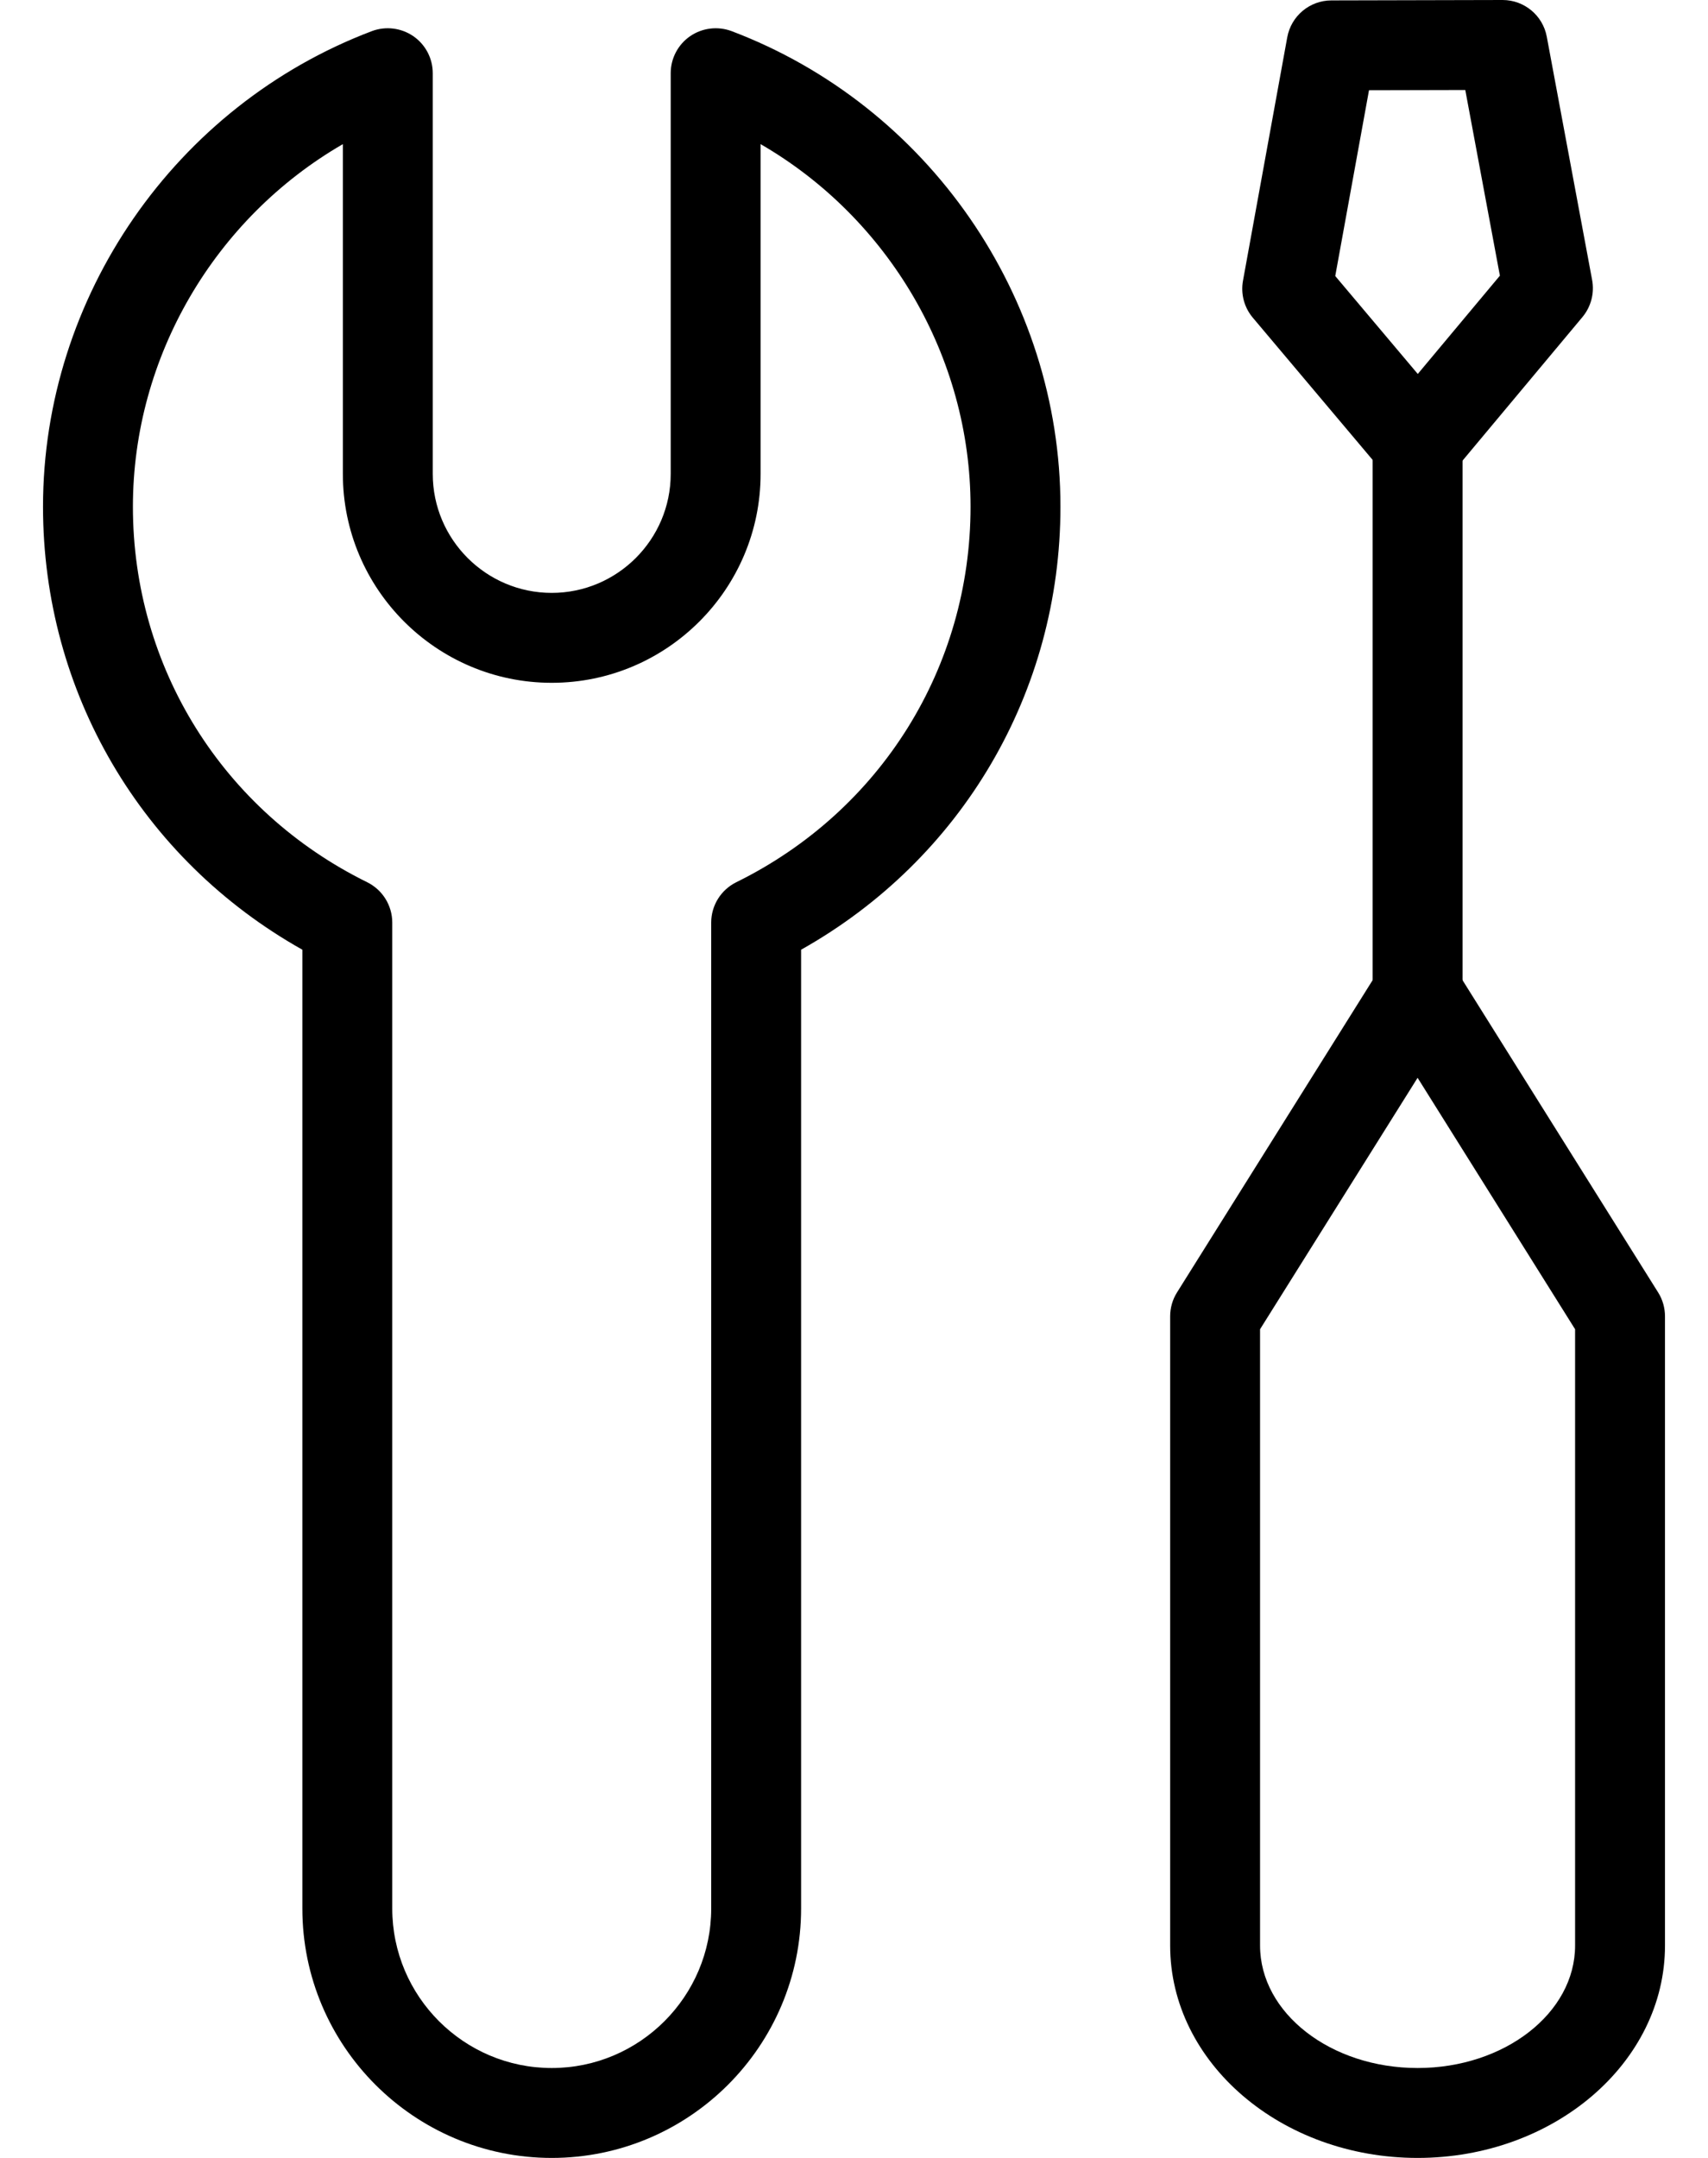
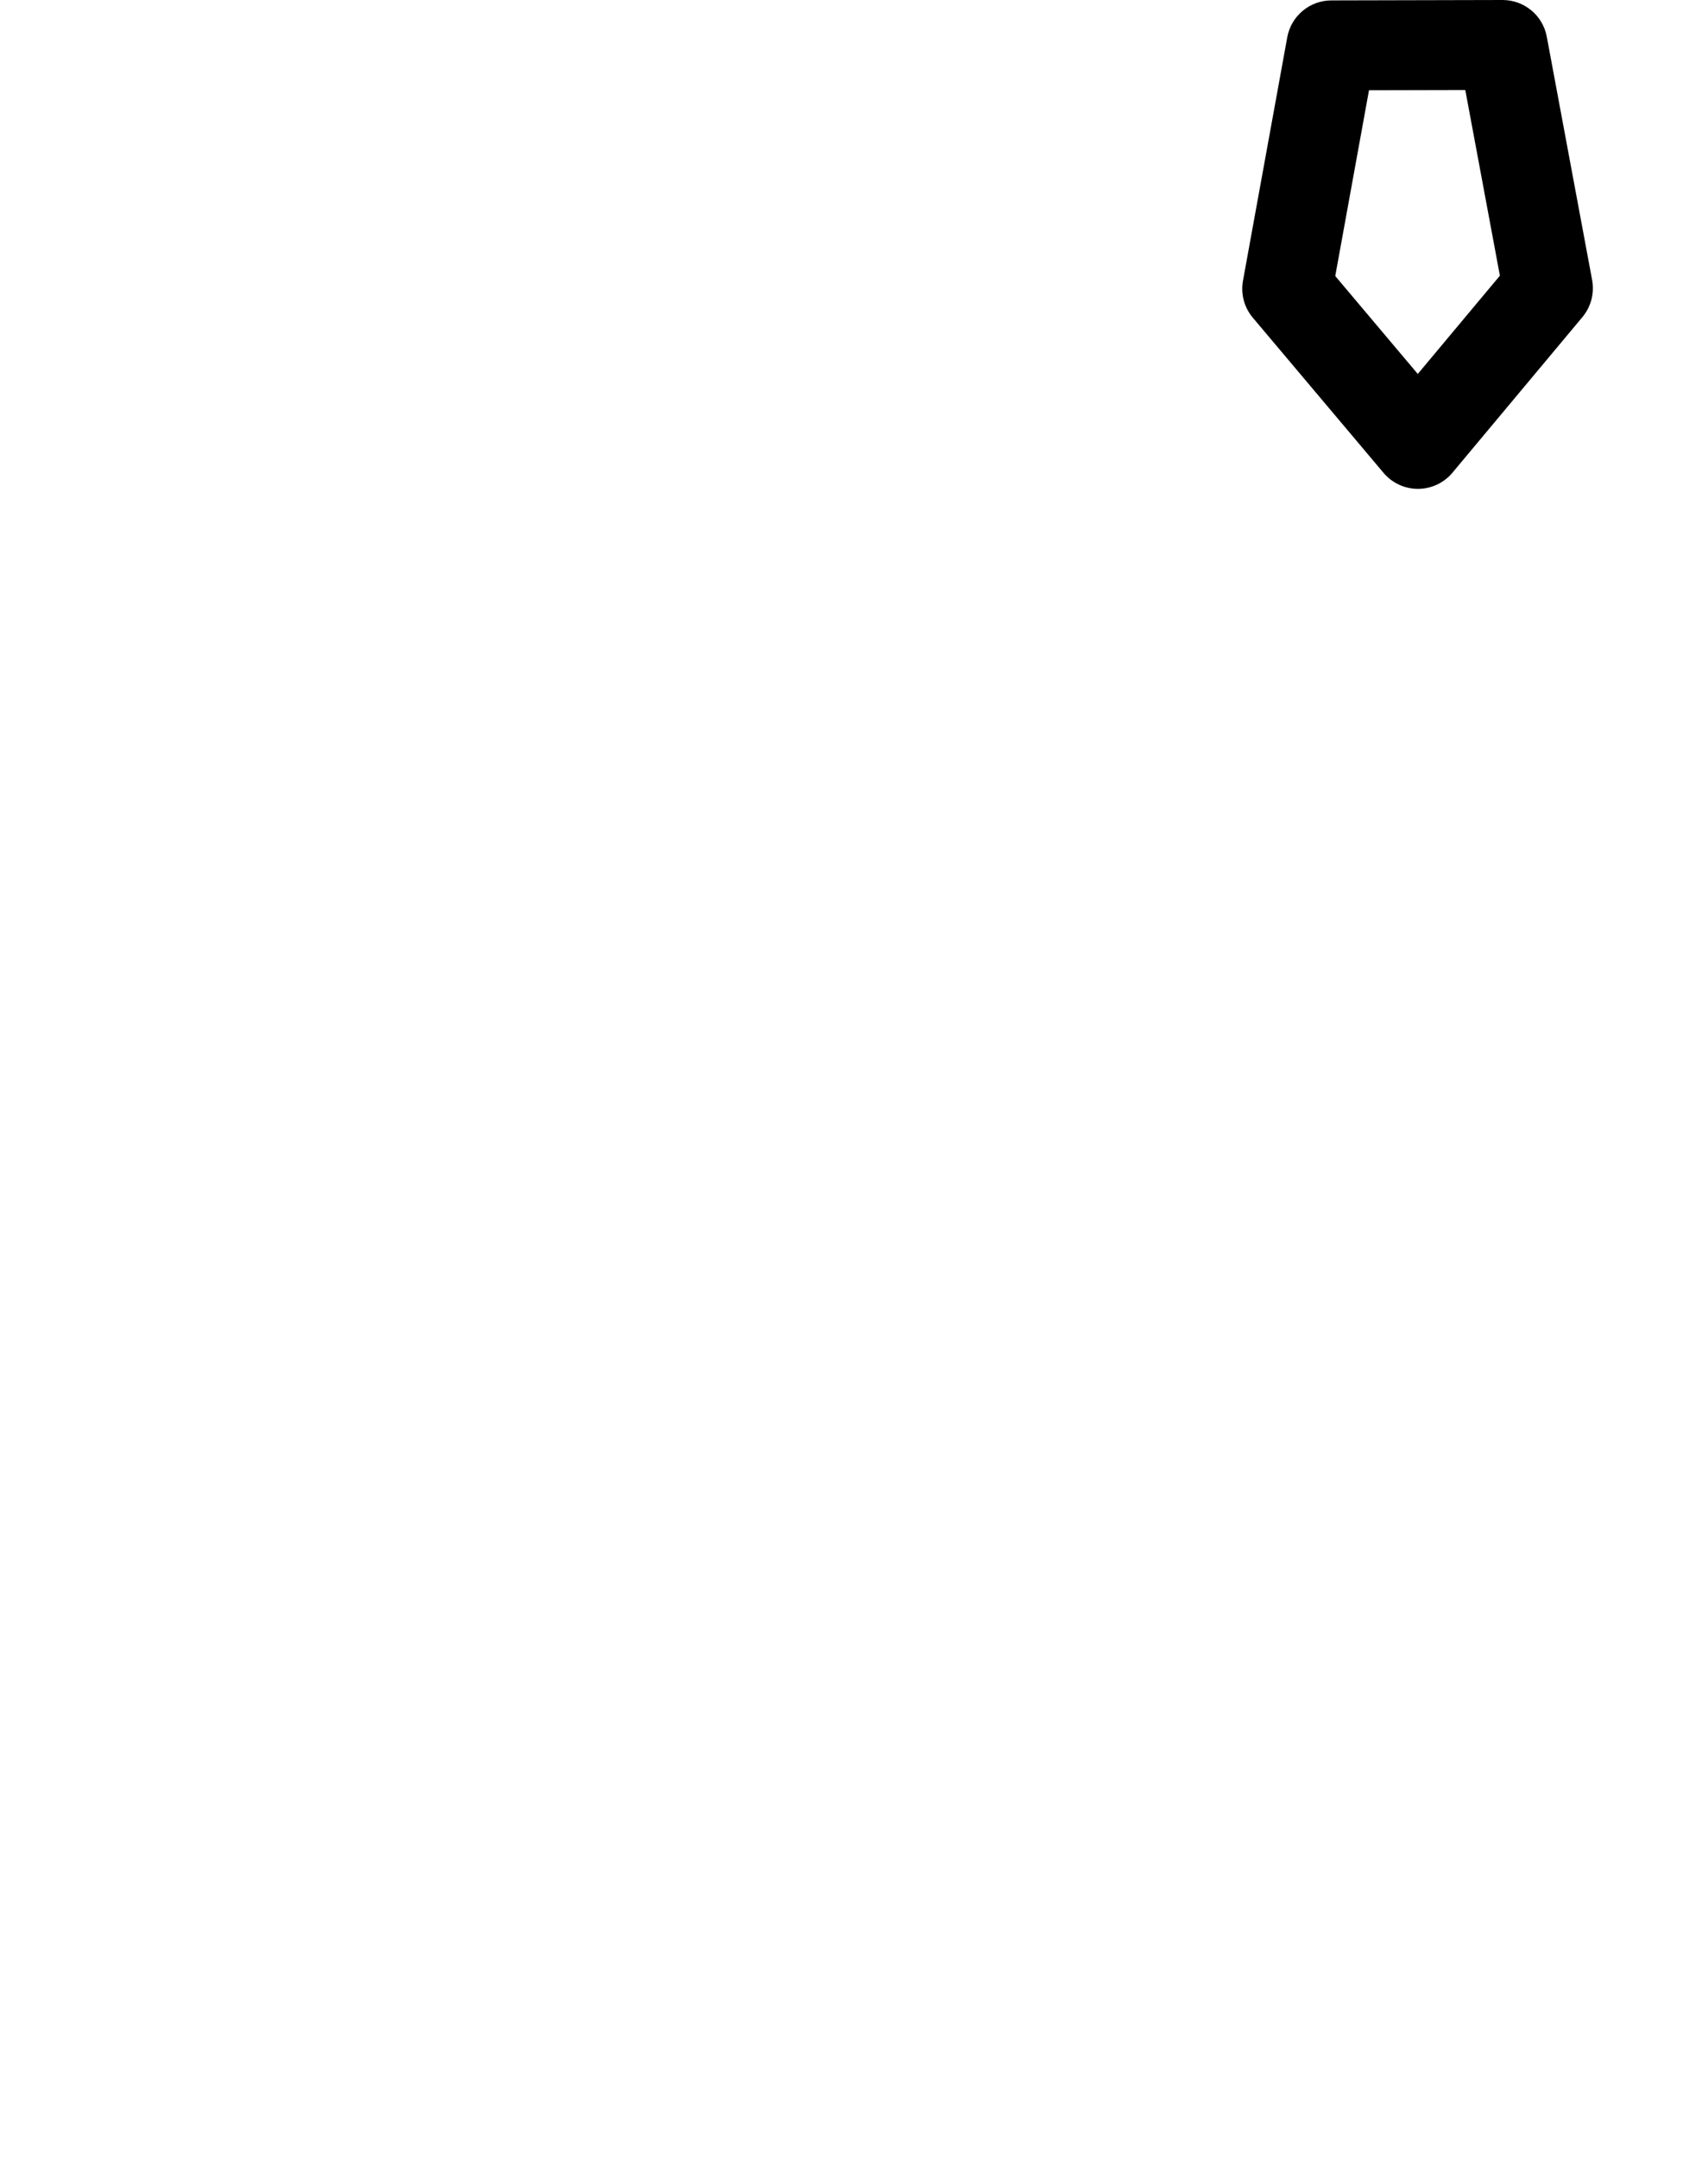
<svg xmlns="http://www.w3.org/2000/svg" width="38px" height="48px" viewBox="0 0 38 48" version="1.1">
  <title>icon-repair</title>
  <desc>Created with Sketch.</desc>
  <defs />
  <g id="Website" stroke="none" stroke-width="1" fill="none" fill-rule="evenodd">
    <g id="Homepage" transform="translate(-579, -1604)" fill="#000000" fill-rule="nonzero">
      <g id="Group-4" transform="translate(0, 1354)">
        <g id="Group-2-Copy" transform="translate(548, 205)">
          <g id="icon-repair" transform="translate(31, 45)">
            <g id="Group">
-               <path d="M12.275,48 C9.216,48 6.727,45.512 6.727,42.452 L6.727,21.125 C3.152,19.117 0.957,15.397 0.957,11.271 C0.957,6.601 3.897,2.35 8.274,0.692 C8.582,0.577 8.926,0.62 9.196,0.805 C9.467,0.992 9.628,1.3 9.628,1.628 L9.628,10.541 C9.628,12 10.815,13.188 12.275,13.188 C13.734,13.188 14.922,12 14.922,10.541 L14.922,1.628 C14.922,1.3 15.083,0.992 15.354,0.805 C15.625,0.619 15.969,0.578 16.276,0.692 C20.653,2.35 23.593,6.601 23.593,11.271 C23.593,15.397 21.398,19.117 17.823,21.125 L17.823,42.452 C17.823,45.512 15.334,48 12.275,48 Z M7.628,3.206 C4.784,4.851 2.957,7.931 2.957,11.271 C2.957,14.84 4.954,18.041 8.169,19.624 C8.511,19.793 8.727,20.141 8.727,20.521 L8.727,42.452 C8.727,44.408 10.319,46 12.275,46 C14.231,46 15.823,44.408 15.823,42.452 L15.823,20.521 C15.823,20.141 16.039,19.793 16.381,19.624 C19.596,18.041 21.593,14.84 21.593,11.271 C21.593,7.931 19.766,4.851 16.922,3.206 L16.922,10.541 C16.922,13.104 14.837,15.188 12.275,15.188 C9.712,15.188 7.628,13.104 7.628,10.541 L7.628,3.206 Z" id="Shape" />
              <g transform="translate(26, 0)" id="Shape">
-                 <path d="M5.539,48 C2.503,48 0.034,45.881 0.034,43.276 L0.034,29.28 C0.034,29.093 0.086,28.908 0.186,28.749 L4.691,21.559 C5.057,20.975 6.02,20.975 6.386,21.559 L10.891,28.749 C10.991,28.908 11.043,29.093 11.043,29.28 L11.043,43.276 C11.043,45.881 8.574,48 5.539,48 Z M2.034,29.567 L2.034,43.276 C2.034,44.778 3.606,46 5.539,46 C7.471,46 9.043,44.778 9.043,43.276 L9.043,29.567 L5.539,23.974 L2.034,29.567 Z" />
-                 <path d="M5.539,23.09 C4.986,23.09 4.539,22.643 4.539,22.09 L4.539,9.874 C4.539,9.321 4.986,8.874 5.539,8.874 C6.091,8.874 6.539,9.321 6.539,9.874 L6.539,22.09 C6.539,22.643 6.091,23.09 5.539,23.09 Z" />
                <path d="M5.546,10.874 C5.251,10.874 4.972,10.744 4.782,10.519 L1.874,7.068 C1.681,6.84 1.601,6.538 1.654,6.245 L2.639,0.83 C2.726,0.355 3.138,0.01 3.621,0.009 L7.428,0 C7.429,0 7.429,0 7.43,0 C7.912,0 8.325,0.343 8.413,0.816 L9.422,6.228 C9.477,6.521 9.397,6.823 9.207,7.052 L6.314,10.515 C6.125,10.742 5.844,10.873 5.549,10.874 C5.548,10.874 5.547,10.874 5.546,10.874 Z M3.707,6.14 L5.543,8.318 L7.37,6.132 L6.6,2.002 L4.458,2.007 L3.707,6.14 Z" />
              </g>
            </g>
          </g>
        </g>
      </g>
    </g>
  </g>
</svg>